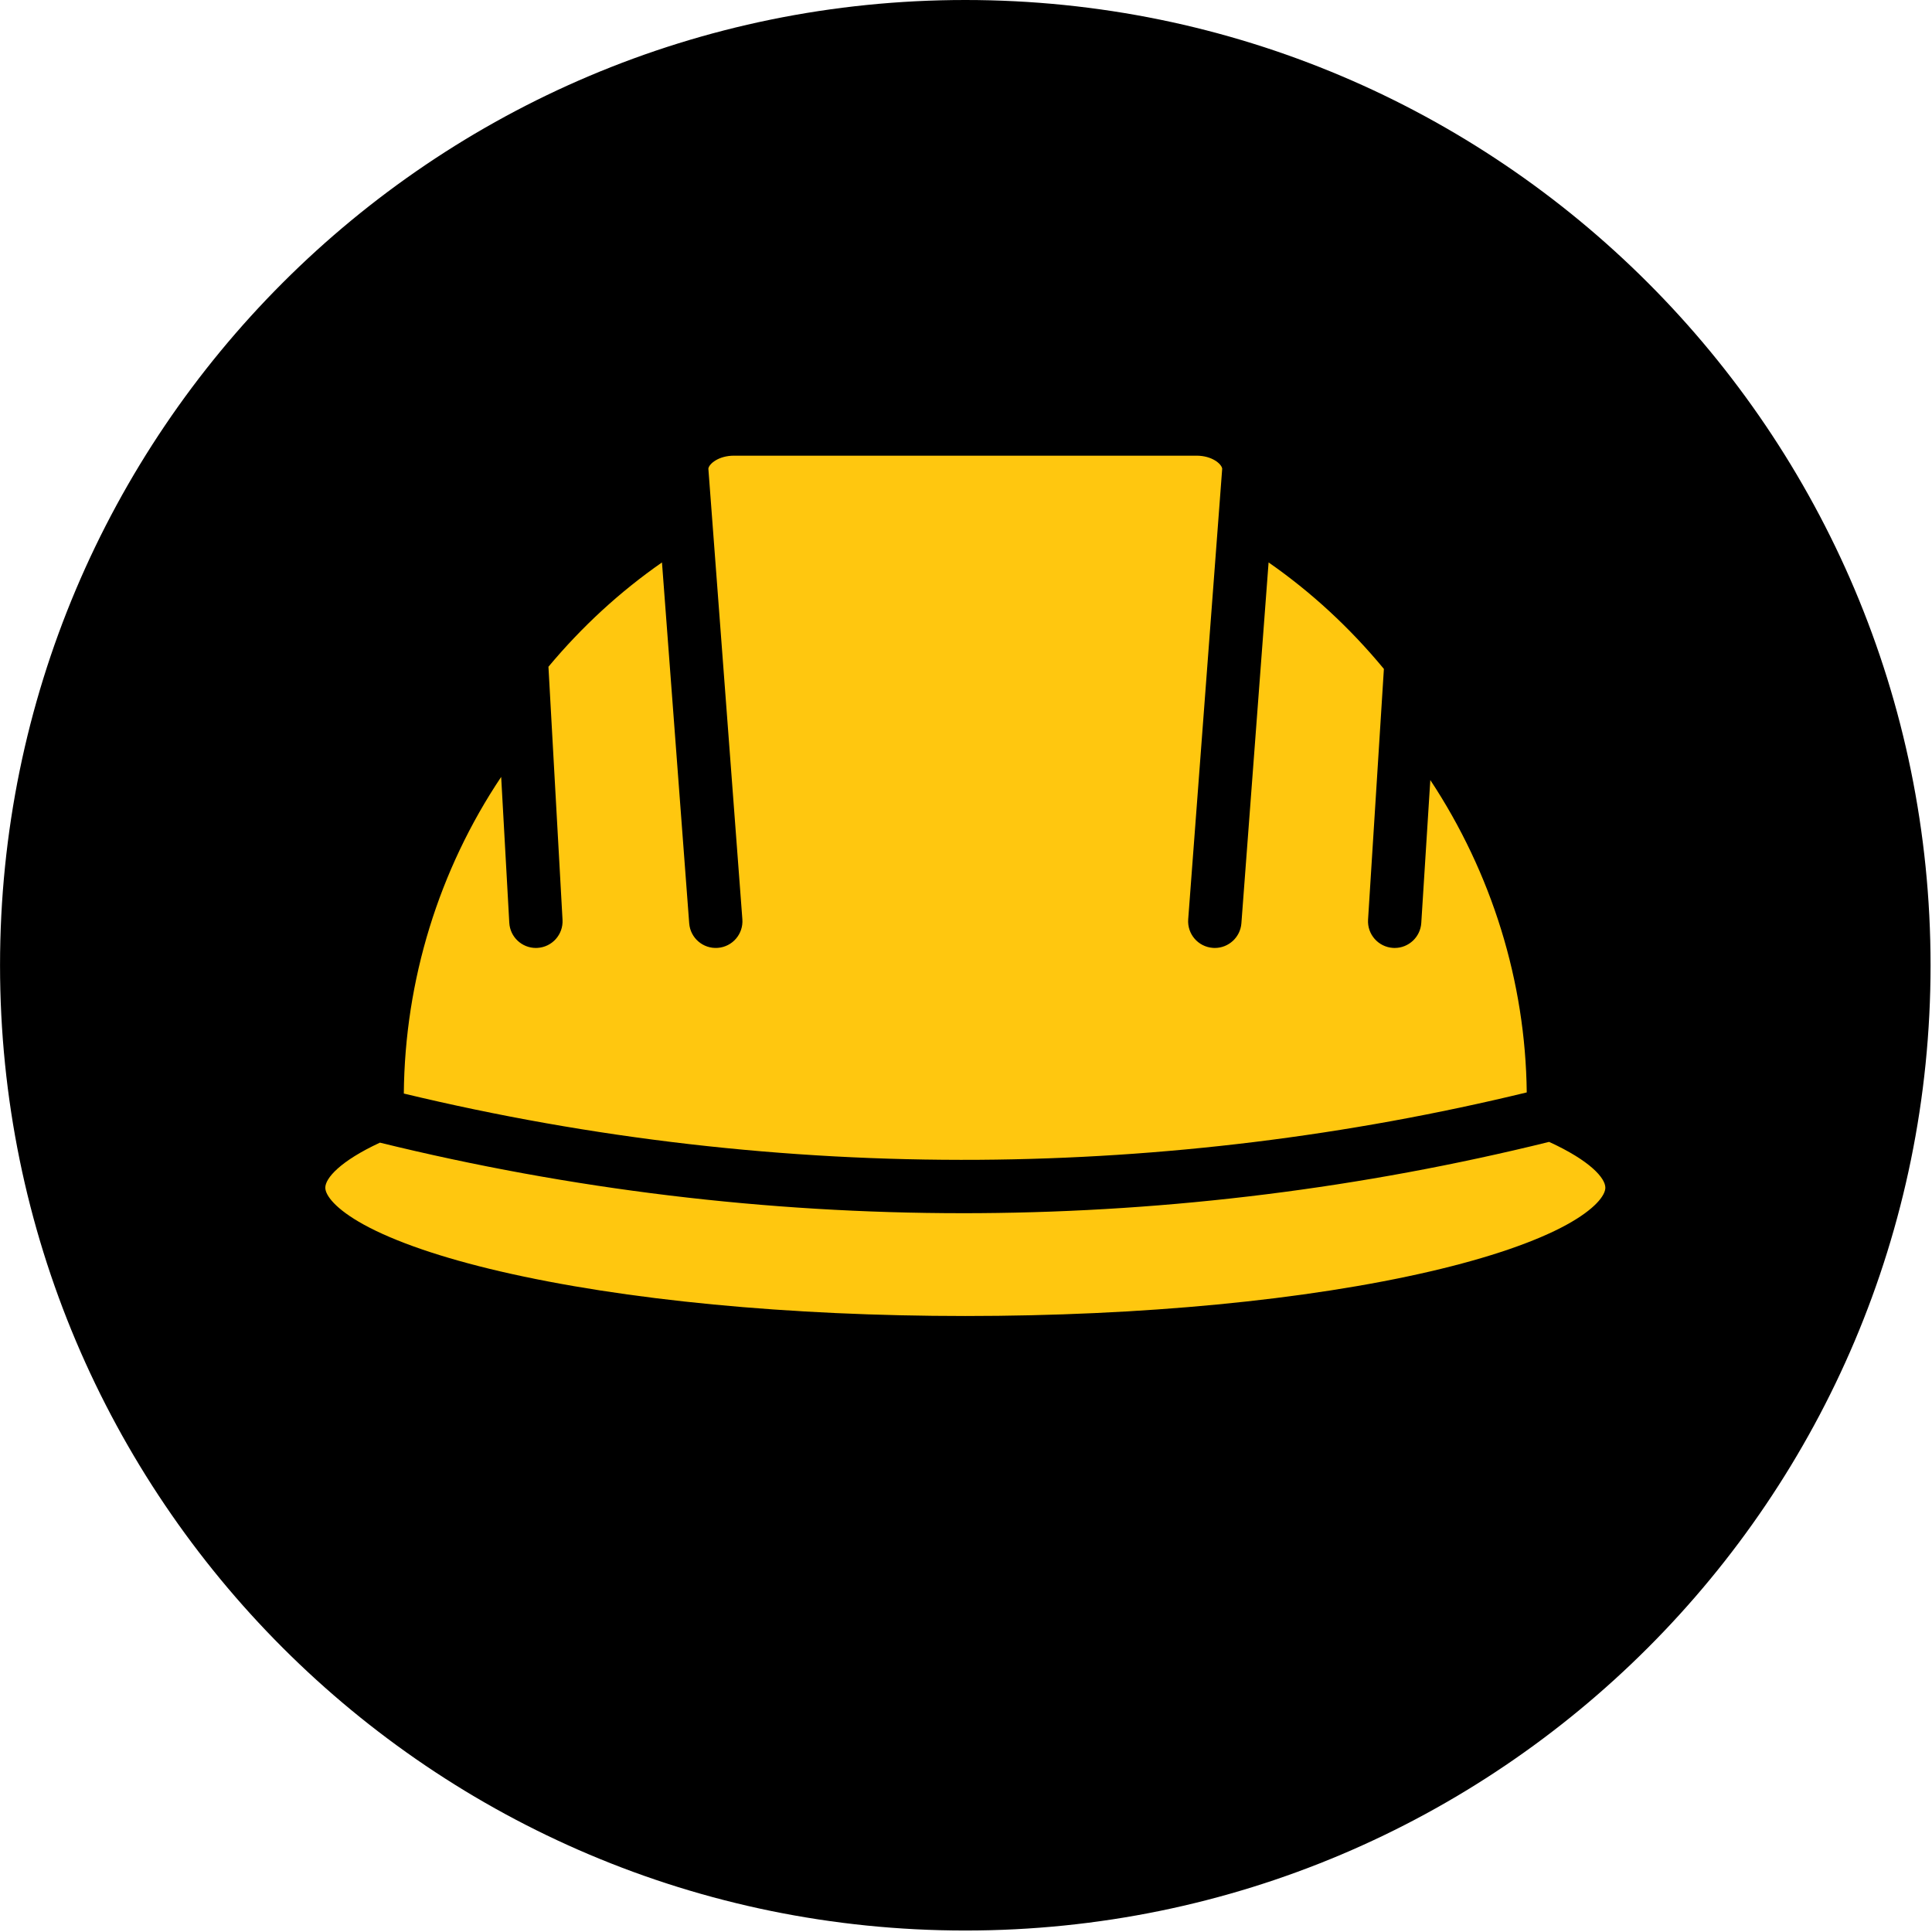
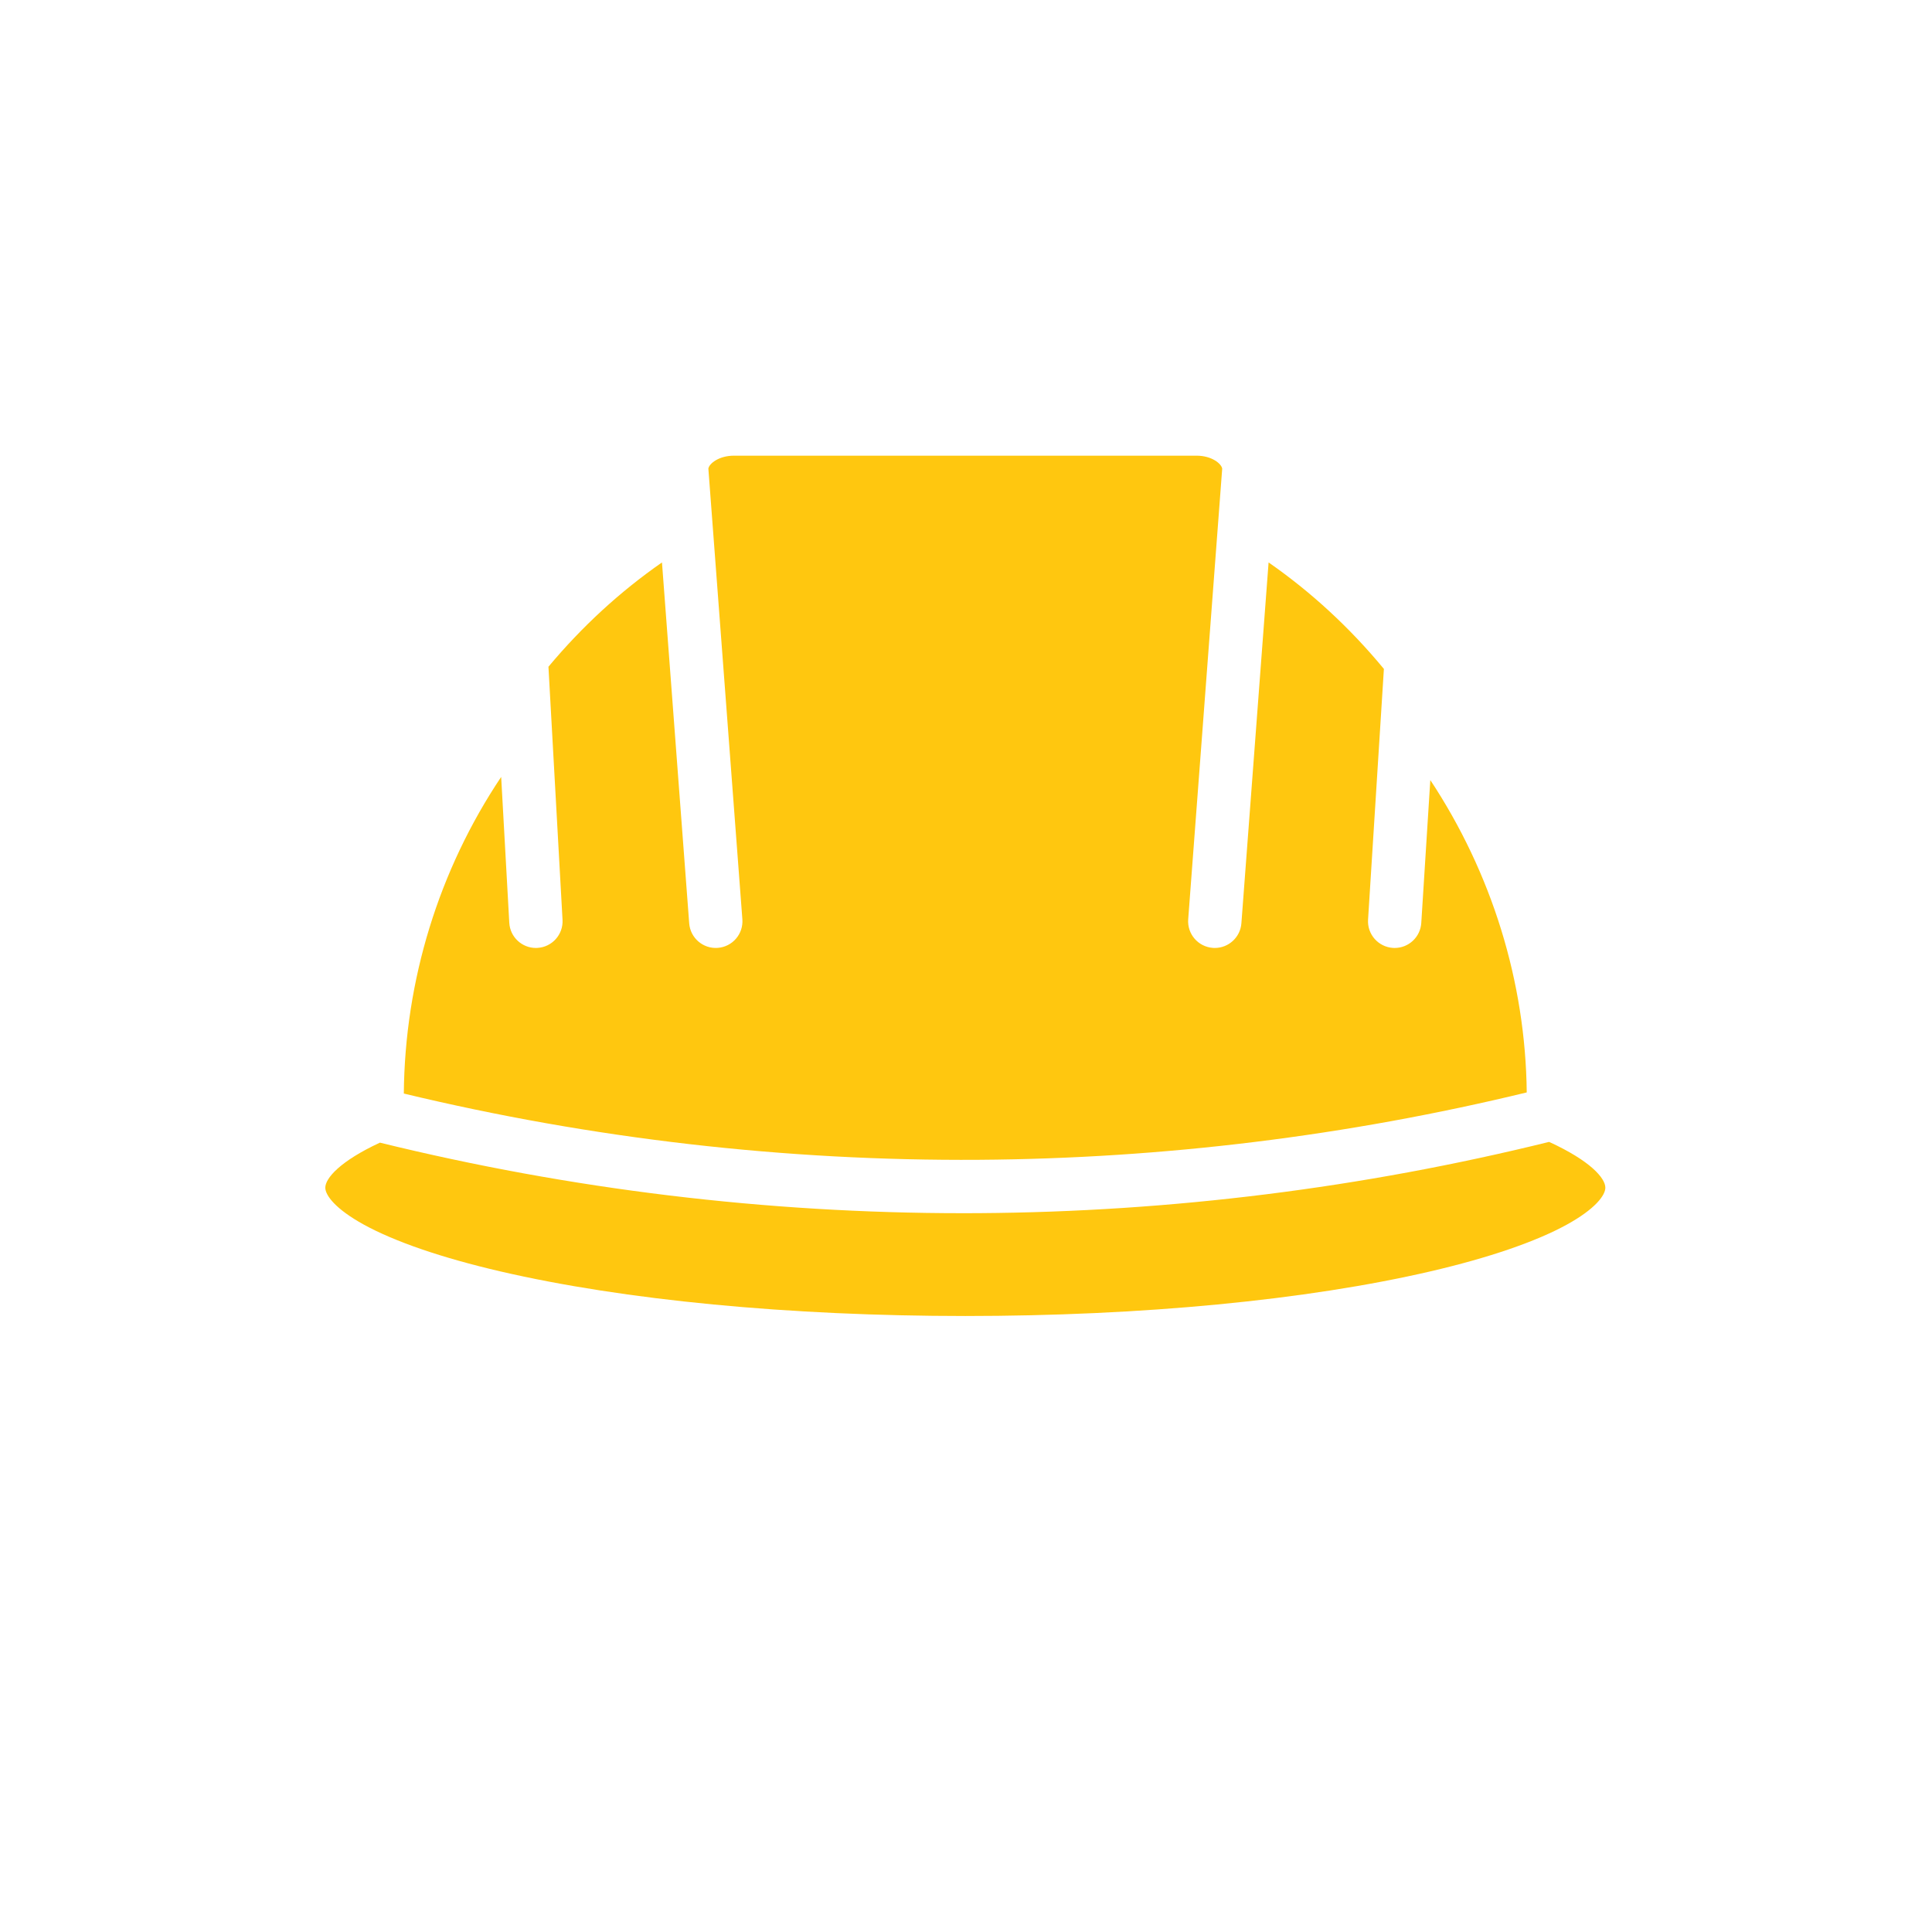
<svg xmlns="http://www.w3.org/2000/svg" width="100%" height="100%" viewBox="0 0 599 599" version="1.1" xml:space="preserve" style="fill-rule:evenodd;clip-rule:evenodd;stroke-linejoin:round;stroke-miterlimit:2;">
  <g transform="matrix(0,-8.333,-8.333,0,299.283,0)">
-     <path d="M-35.914,-35.914C-55.749,-35.914 -71.828,-19.835 -71.828,0C-71.828,19.835 -55.749,35.914 -35.914,35.914C-16.079,35.914 0,19.835 0,0C0,-19.835 -16.079,-35.914 -35.914,-35.914" style="fill-rule:nonzero;" />
-   </g>
+     </g>
  <g transform="matrix(8.333,0,0,8.333,157.9,215.167)">
    <path d="M0,8.512C0.029,9.04 0.467,9.449 0.99,9.449C1.008,9.449 1.027,9.448 1.046,9.447C1.593,9.417 2.011,8.949 1.981,8.402L1.457,-1.014C2.707,-2.511 4.122,-3.811 5.681,-4.895L6.694,8.532C6.735,9.078 7.211,9.487 7.757,9.446C8.304,9.405 8.713,8.929 8.672,8.382L7.407,-8.385C7.432,-8.565 7.79,-8.867 8.361,-8.867L25.569,-8.867C26.142,-8.867 26.5,-8.564 26.525,-8.383L25.26,8.382C25.219,8.929 25.628,9.405 26.175,9.446C26.2,9.448 26.225,9.449 26.25,9.449C26.764,9.449 27.199,9.052 27.239,8.532L28.251,-4.895C29.838,-3.791 31.276,-2.464 32.541,-0.933L31.952,8.394C31.917,8.941 32.332,9.412 32.879,9.447C32.9,9.448 32.922,9.449 32.943,9.449C33.462,9.449 33.898,9.045 33.932,8.519L34.268,3.202C36.554,6.66 37.811,10.699 37.856,14.824C31.185,16.442 24.331,17.285 17.472,17.331C10.274,17.379 3.08,16.55 -3.924,14.866C-3.887,10.645 -2.617,6.545 -0.302,3.085L0,8.512Z" style="fill:rgb(255,199,15);fill-rule:nonzero;" />
  </g>
  <g transform="matrix(8.333,0,0,8.333,485.766,382.358)">
    <path d="M0,-0.32C-1.153,0.314 -2.904,0.914 -5.063,1.416C-9.676,2.489 -15.826,3.079 -22.378,3.079C-28.93,3.079 -35.079,2.489 -39.693,1.416C-41.852,0.914 -43.602,0.314 -44.756,-0.32C-45.814,-0.902 -46.191,-1.412 -46.191,-1.695C-46.191,-2.042 -45.652,-2.677 -44.159,-3.371C-37.061,-1.629 -29.766,-0.746 -22.463,-0.746C-22.261,-0.746 -22.06,-0.747 -21.859,-0.748C-14.722,-0.796 -7.591,-1.687 -0.657,-3.399C0.88,-2.695 1.435,-2.048 1.435,-1.695C1.435,-1.412 1.058,-0.902 0,-0.32" style="fill:rgb(255,199,15);fill-rule:nonzero;" />
  </g>
</svg>